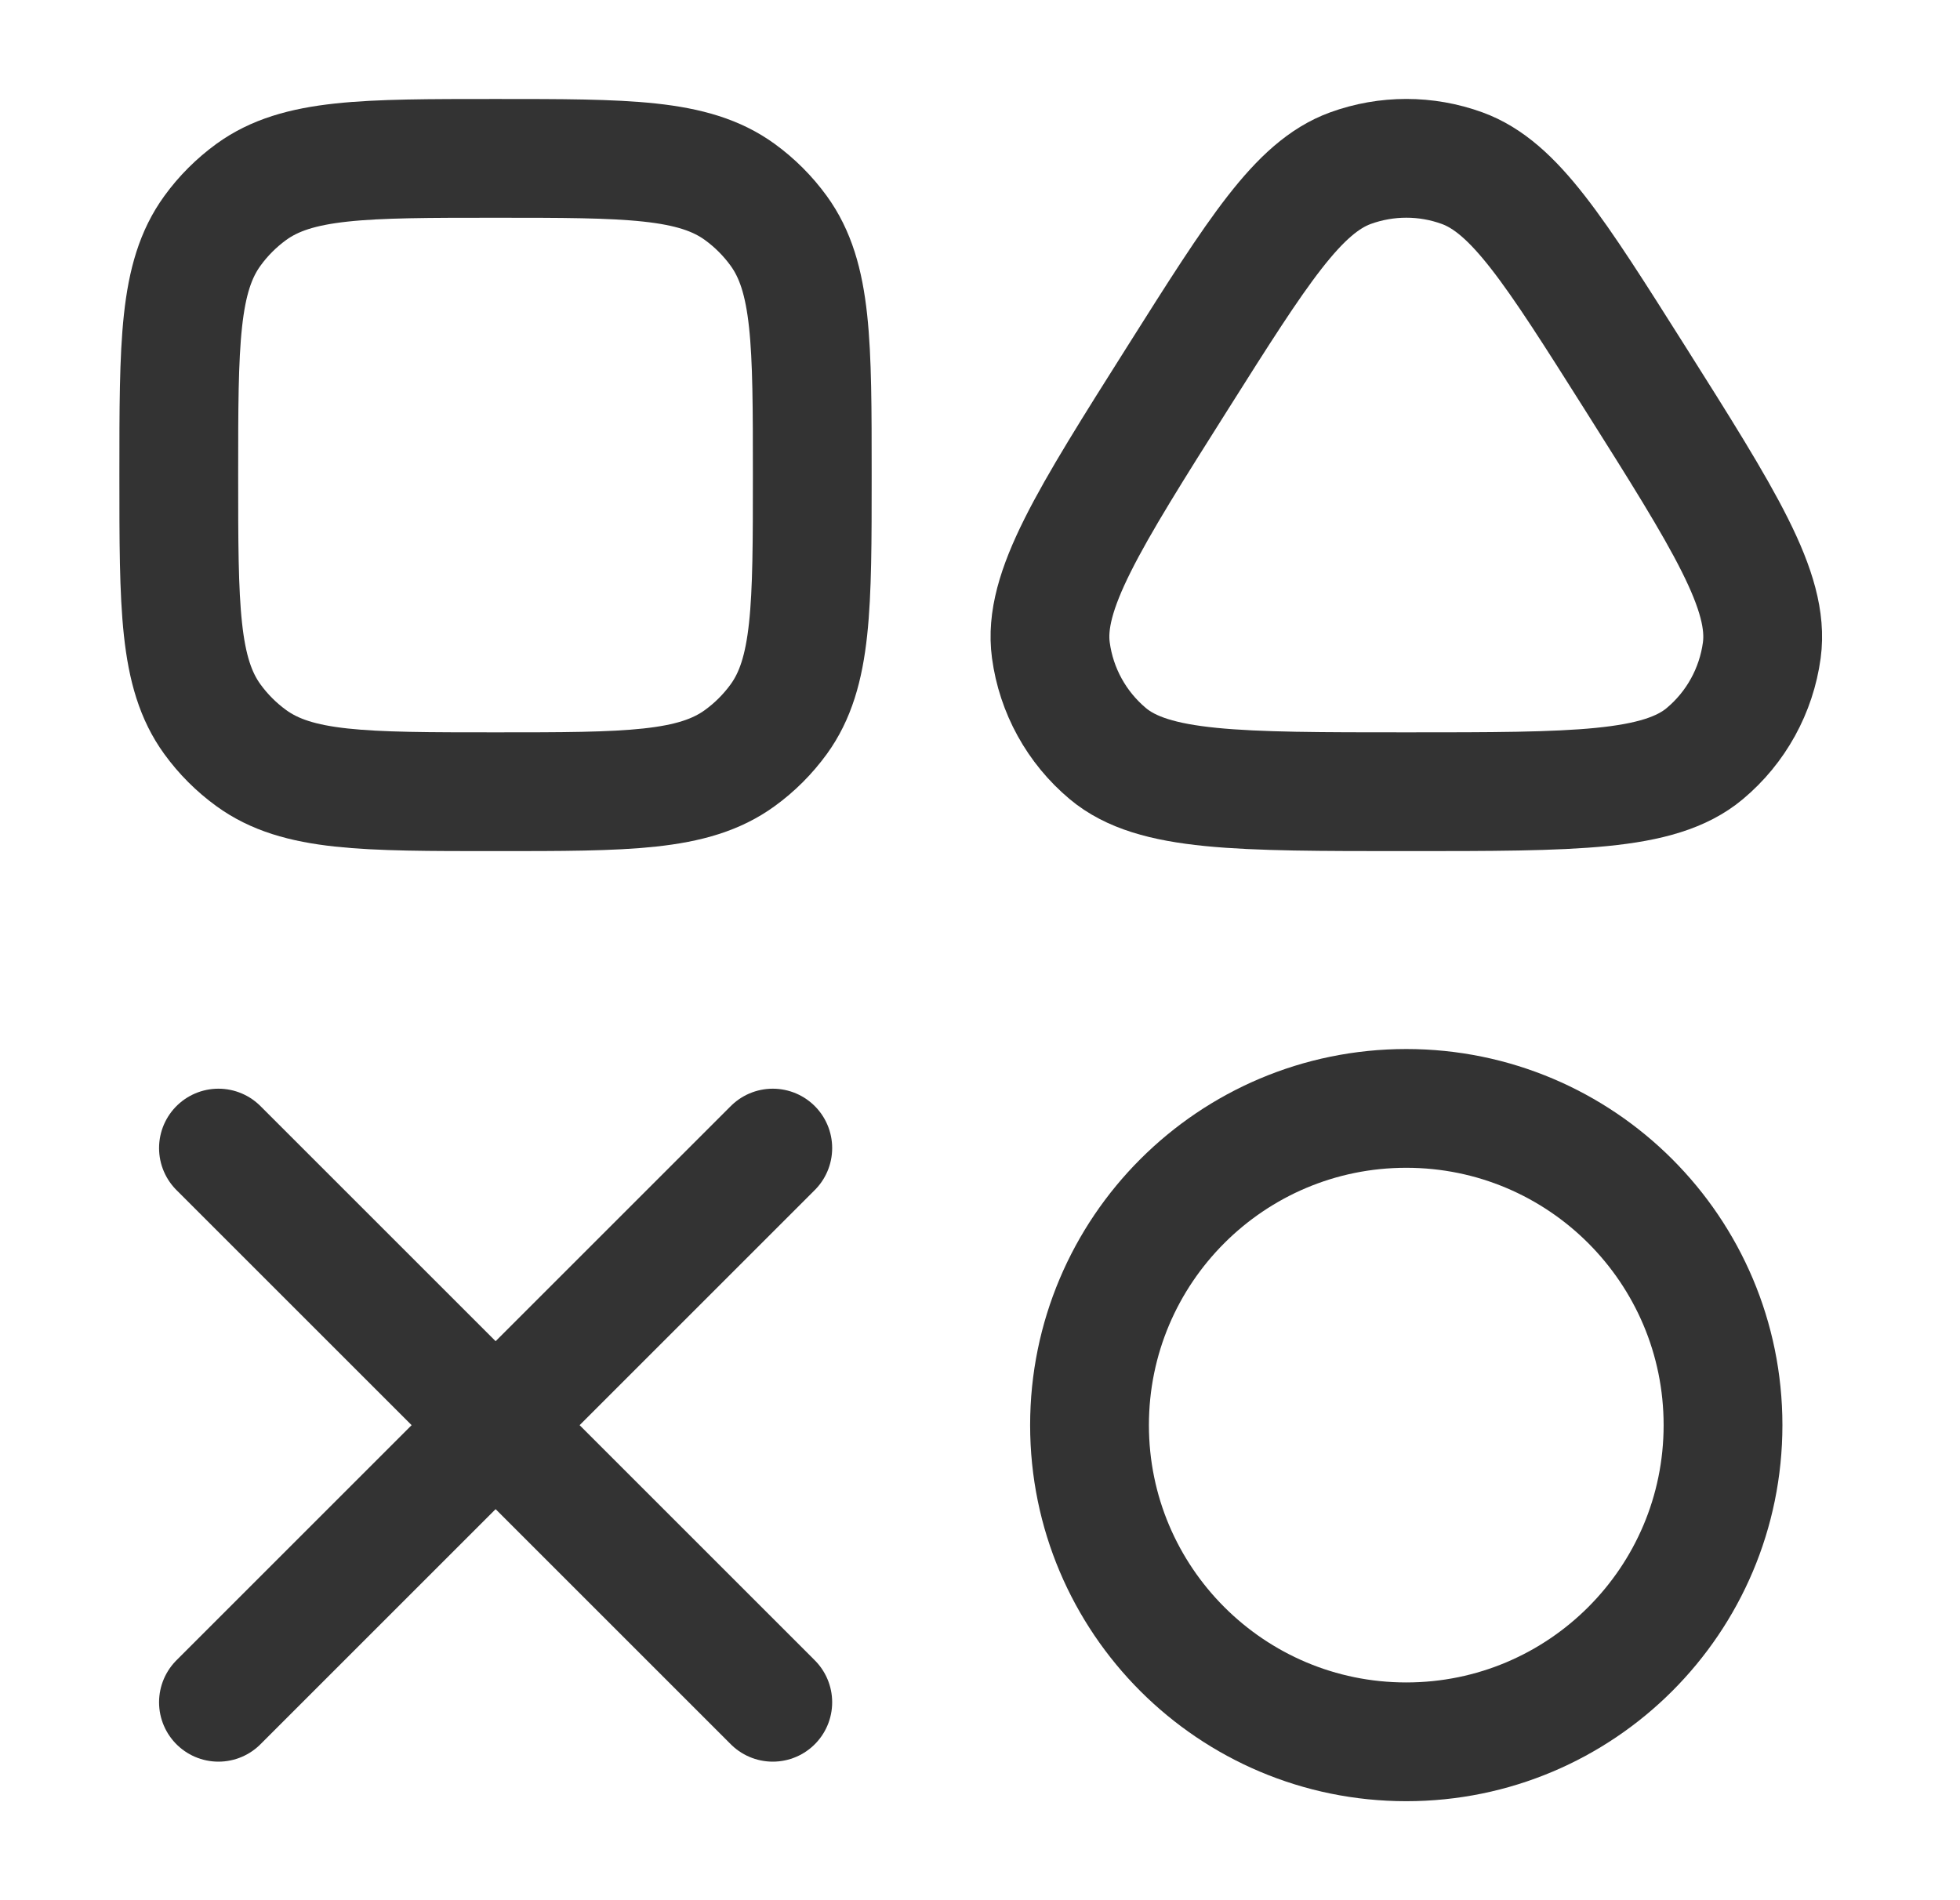
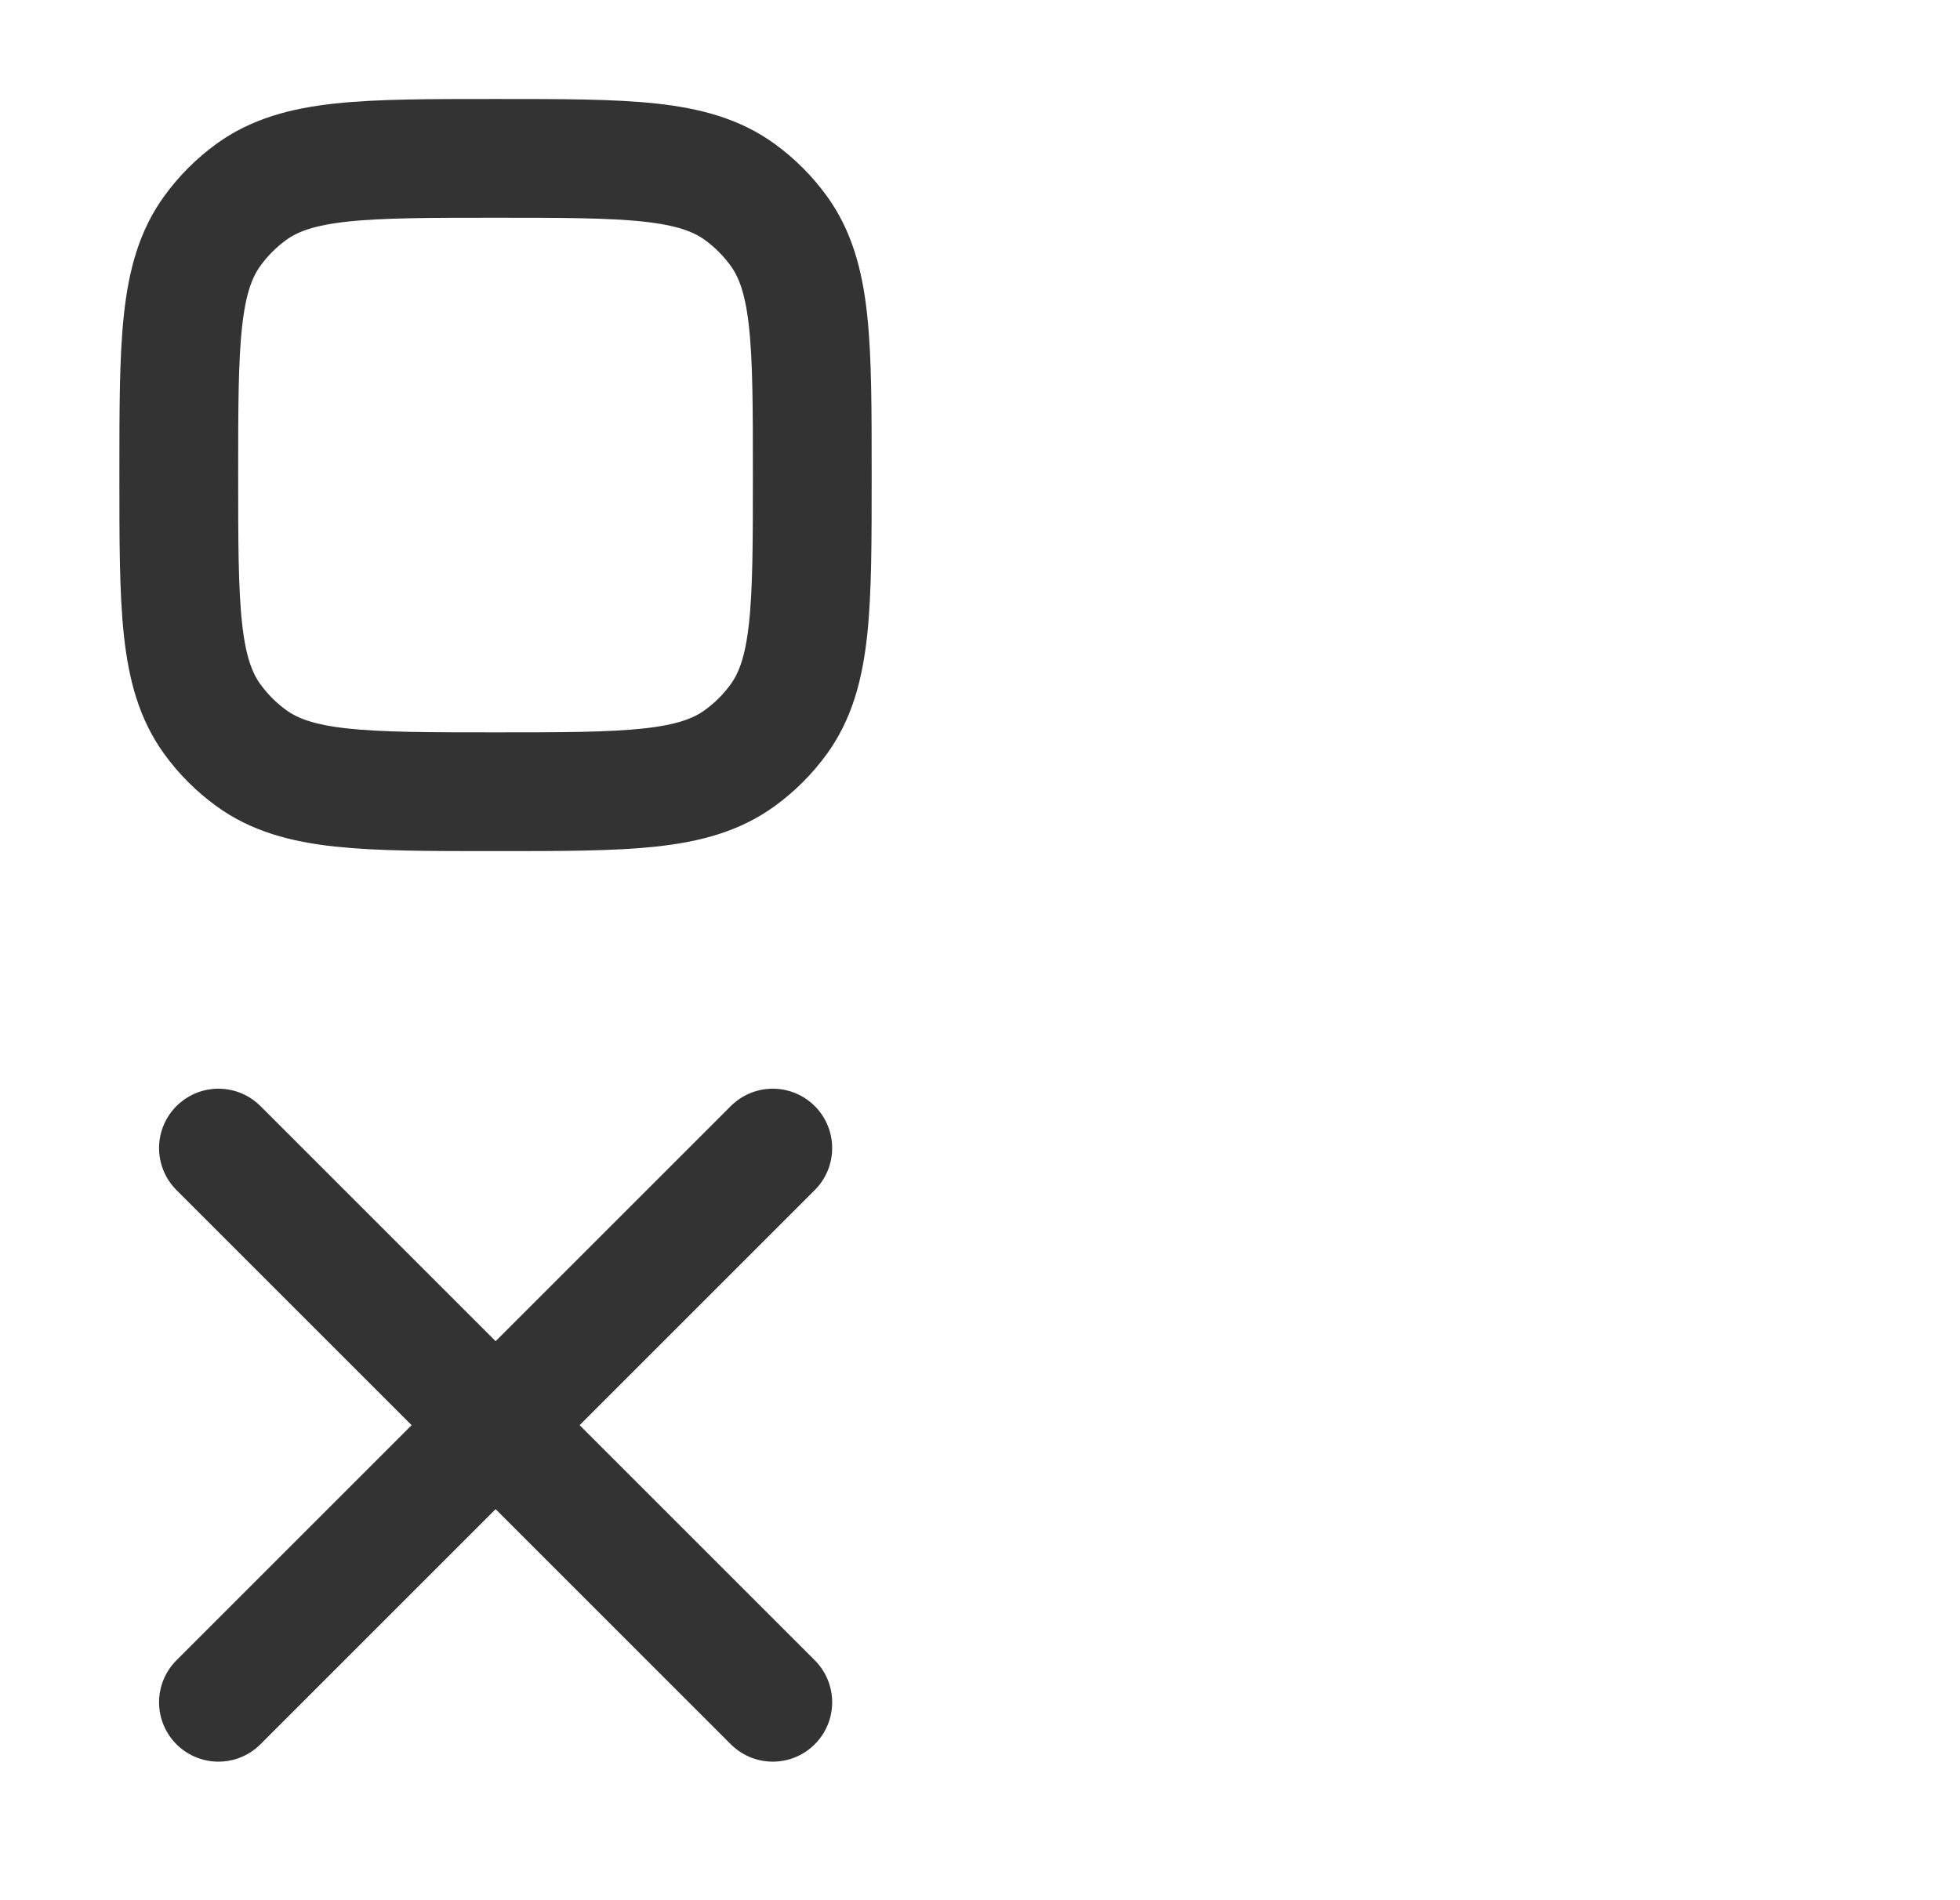
<svg xmlns="http://www.w3.org/2000/svg" width="33" height="32" viewBox="0 0 33 32" fill="none">
-   <path d="M19.834 6.355C21.181 4.221 21.855 3.154 22.737 2.832C23.345 2.611 24.011 2.611 24.618 2.832C25.501 3.154 26.174 4.221 27.522 6.355C29.038 8.757 29.796 9.959 29.663 10.95C29.571 11.63 29.229 12.251 28.703 12.691C27.937 13.333 26.517 13.333 23.678 13.333C20.838 13.333 19.418 13.333 18.652 12.691C18.127 12.251 17.784 11.63 17.693 10.95C17.559 9.959 18.317 8.757 19.834 6.355Z" stroke="#333333" stroke-width="2" stroke-linejoin="round" />
  <path d="M3.01 8C3.01 5.778 3.01 4.667 3.576 3.888C3.758 3.636 3.98 3.415 4.231 3.232C5.01 2.667 6.121 2.667 8.343 2.667C10.565 2.667 11.676 2.667 12.455 3.232C12.707 3.415 12.928 3.636 13.111 3.888C13.676 4.667 13.676 5.778 13.676 8C13.676 10.222 13.676 11.333 13.111 12.112C12.928 12.363 12.707 12.585 12.455 12.767C11.676 13.333 10.565 13.333 8.343 13.333C6.121 13.333 5.01 13.333 4.231 12.767C3.98 12.585 3.758 12.363 3.576 12.112C3.01 11.333 3.01 10.222 3.01 8Z" stroke="#333333" stroke-width="2" stroke-linejoin="round" />
-   <path d="M23.677 29.333C26.623 29.333 29.01 26.945 29.01 24C29.01 21.054 26.623 18.666 23.677 18.666C20.732 18.666 18.344 21.054 18.344 24C18.344 26.945 20.732 29.333 23.677 29.333Z" stroke="#333333" stroke-width="2" stroke-linejoin="round" />
  <path d="M13.011 19.334L3.678 28.667M3.678 19.334L13.011 28.667" stroke="#333333" stroke-width="2" stroke-linecap="round" stroke-linejoin="round" />
</svg>